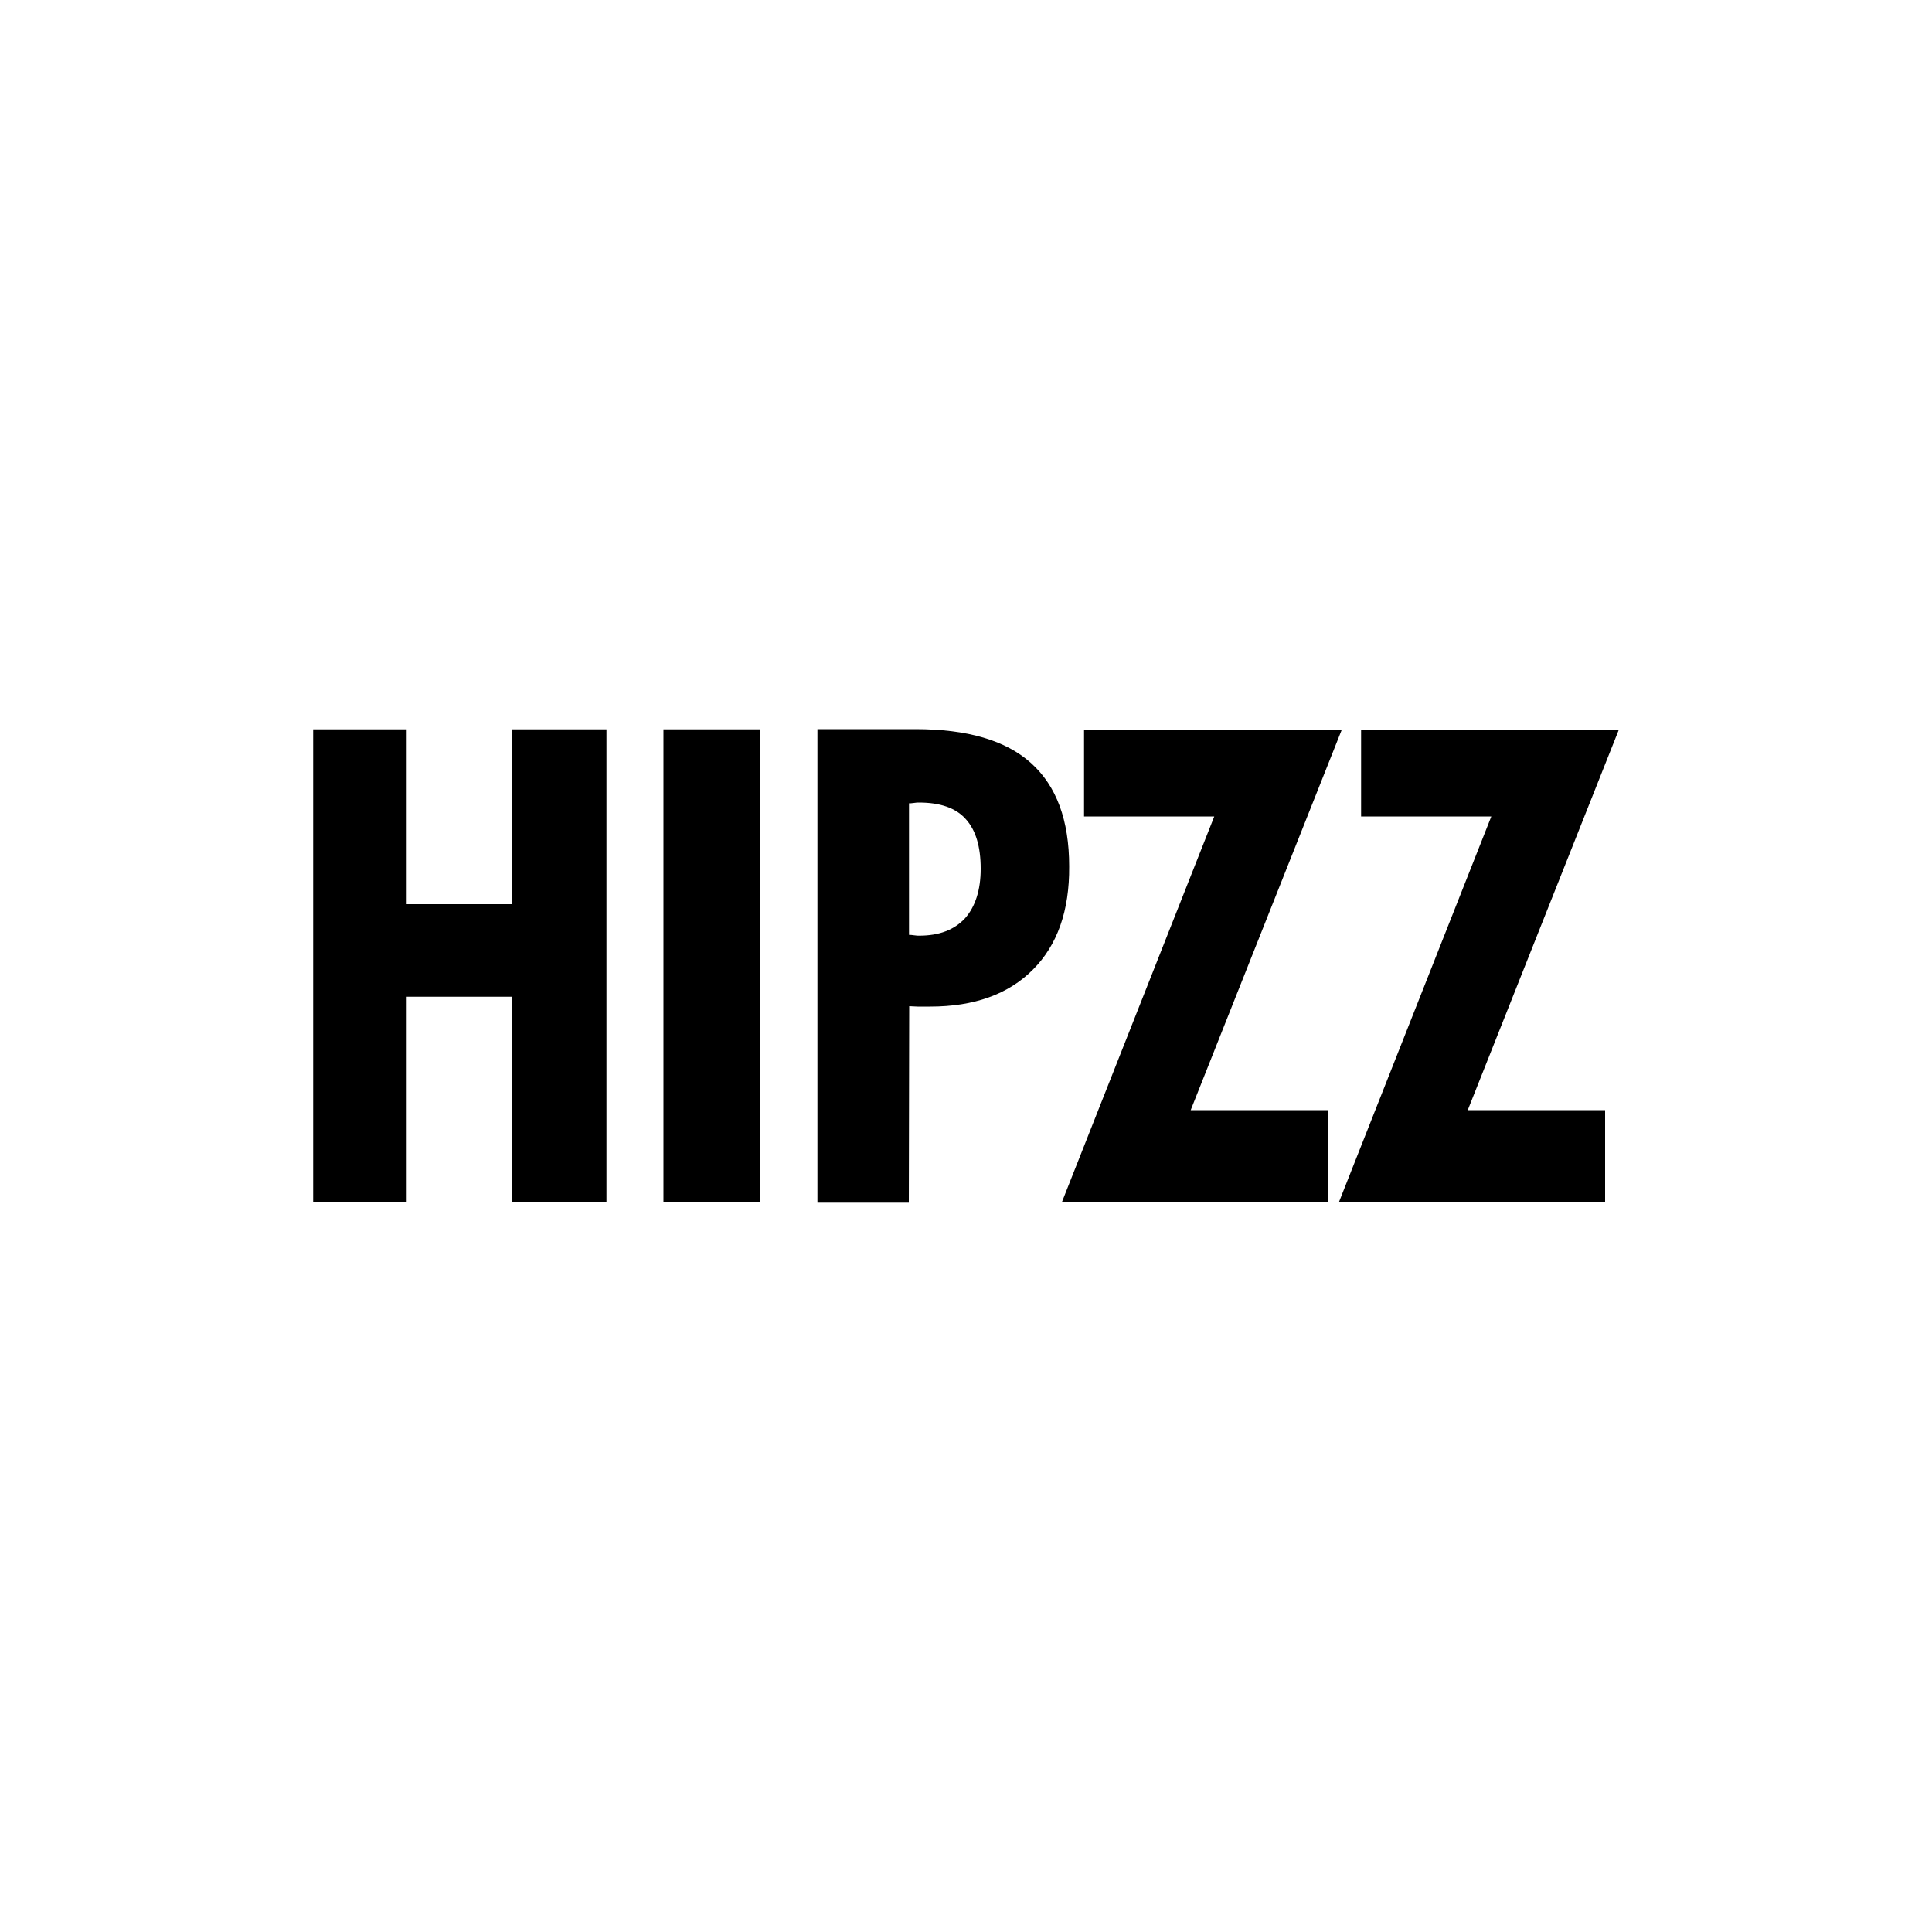
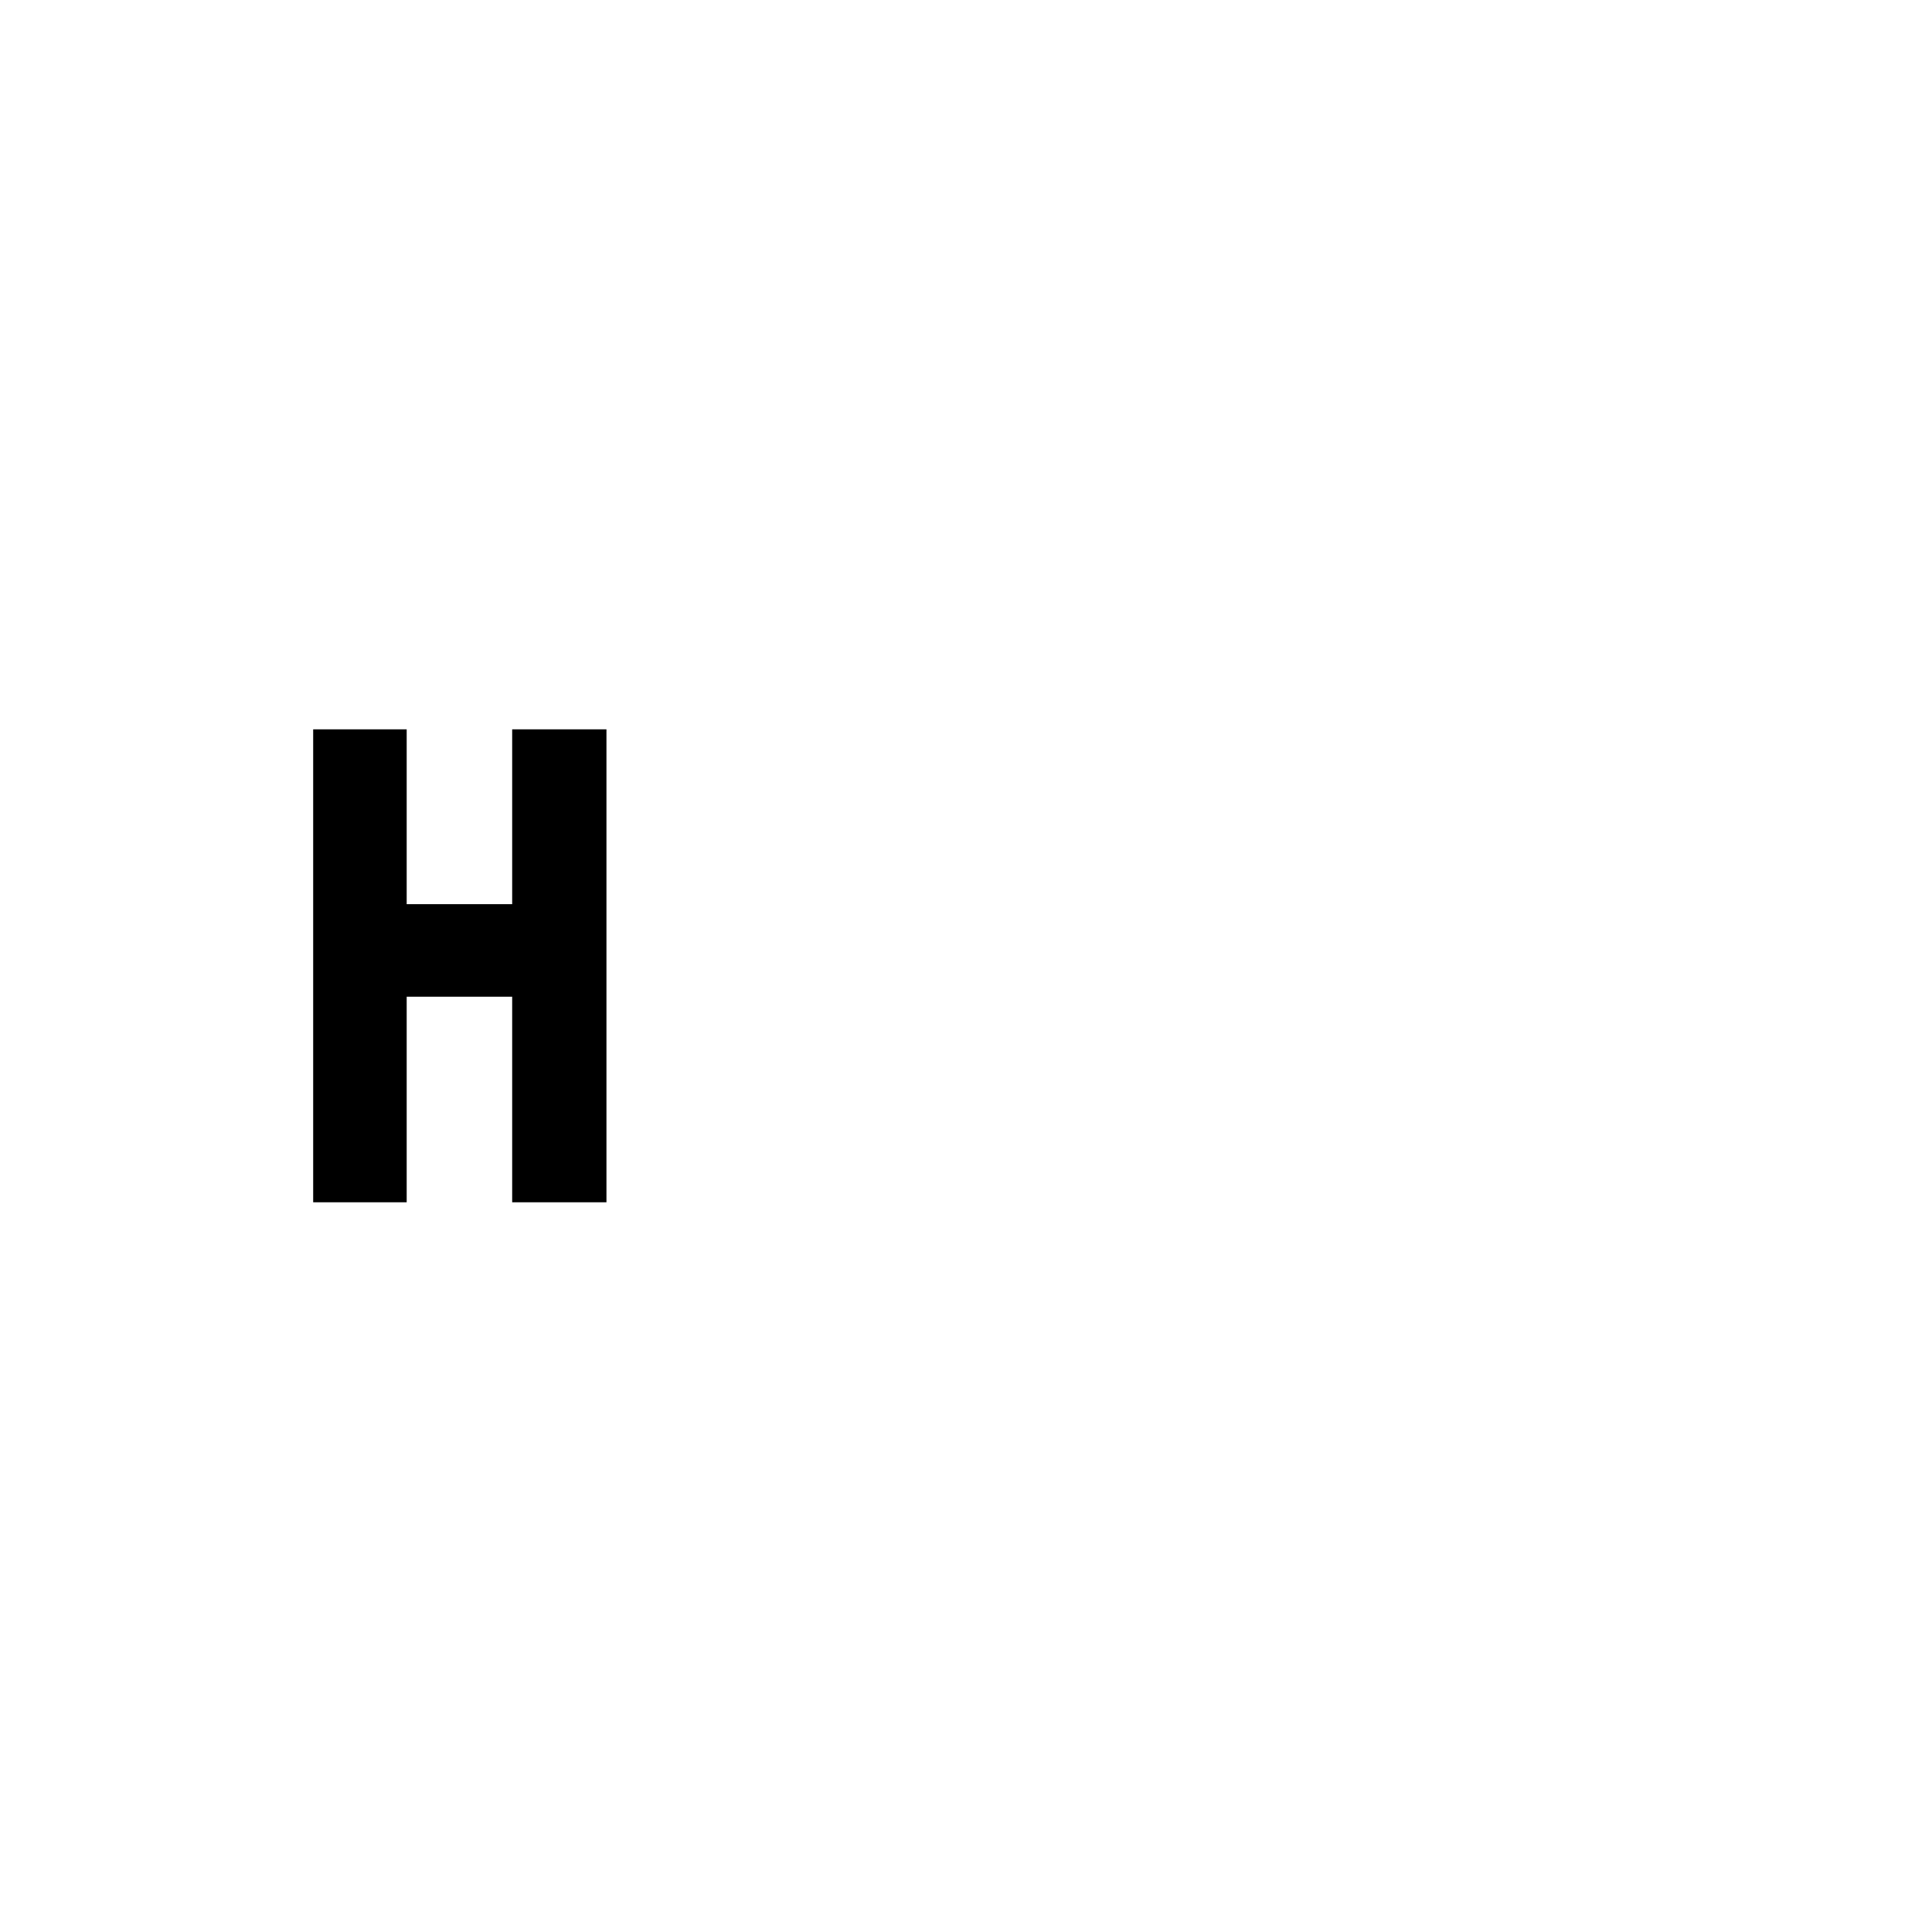
<svg xmlns="http://www.w3.org/2000/svg" xml:space="preserve" style="enable-background:new 0 0 1000 1000;" viewBox="0 0 1000 1000" y="0px" x="0px" id="Warstwa_1" version="1.1">
  <g>
-     <path d="M533.7,395c-13.1-11.8-33-17.6-59.9-17.6h-50.7v245.1h47.3l0.2-101.7c1.3,0,2.8,0.2,4.3,0.2c1.5,0,3.6,0,6.6,0   c22.7,0,40.5-6.4,53.1-19.1c12.6-12.6,19-30.4,18.8-53.5C553.4,424.5,546.8,406.8,533.7,395z M499.5,475.3c-5.6,6-13.3,9-23.8,9   c-0.4,0-1.5,0-2.6-0.2c-1.1-0.2-1.9-0.2-2.6-0.2v-68.1c0.4,0,1.5,0,2.6-0.2c1.1-0.2,1.9-0.2,2.6-0.2c10.9,0,19.1,2.8,24.2,8.6   c5.1,5.6,7.7,14.1,7.7,25.7C507.6,460.7,504.8,469.3,499.5,475.3z" />
    <polygon points="265.1,468 210.5,468 210.5,377.5 162.1,377.5 162.1,622.3 210.5,622.3 210.5,515.9 265.1,515.9 265.1,622.3    313.9,622.3 313.9,377.5 265.1,377.5" />
-     <rect height="244.9" width="49.9" y="377.5" x="343.4" />
-     <polygon points="837.9,377.7 704.5,377.7 704.5,422.6 771.9,422.6 693,622.3 830.8,622.3 830.8,574.6 759.7,574.6" />
-     <polygon points="694.5,377.7 561.1,377.7 561.1,422.6 628.5,422.6 549.6,622.3 687.4,622.3 687.4,574.6 616.3,574.6" />
  </g>
</svg>